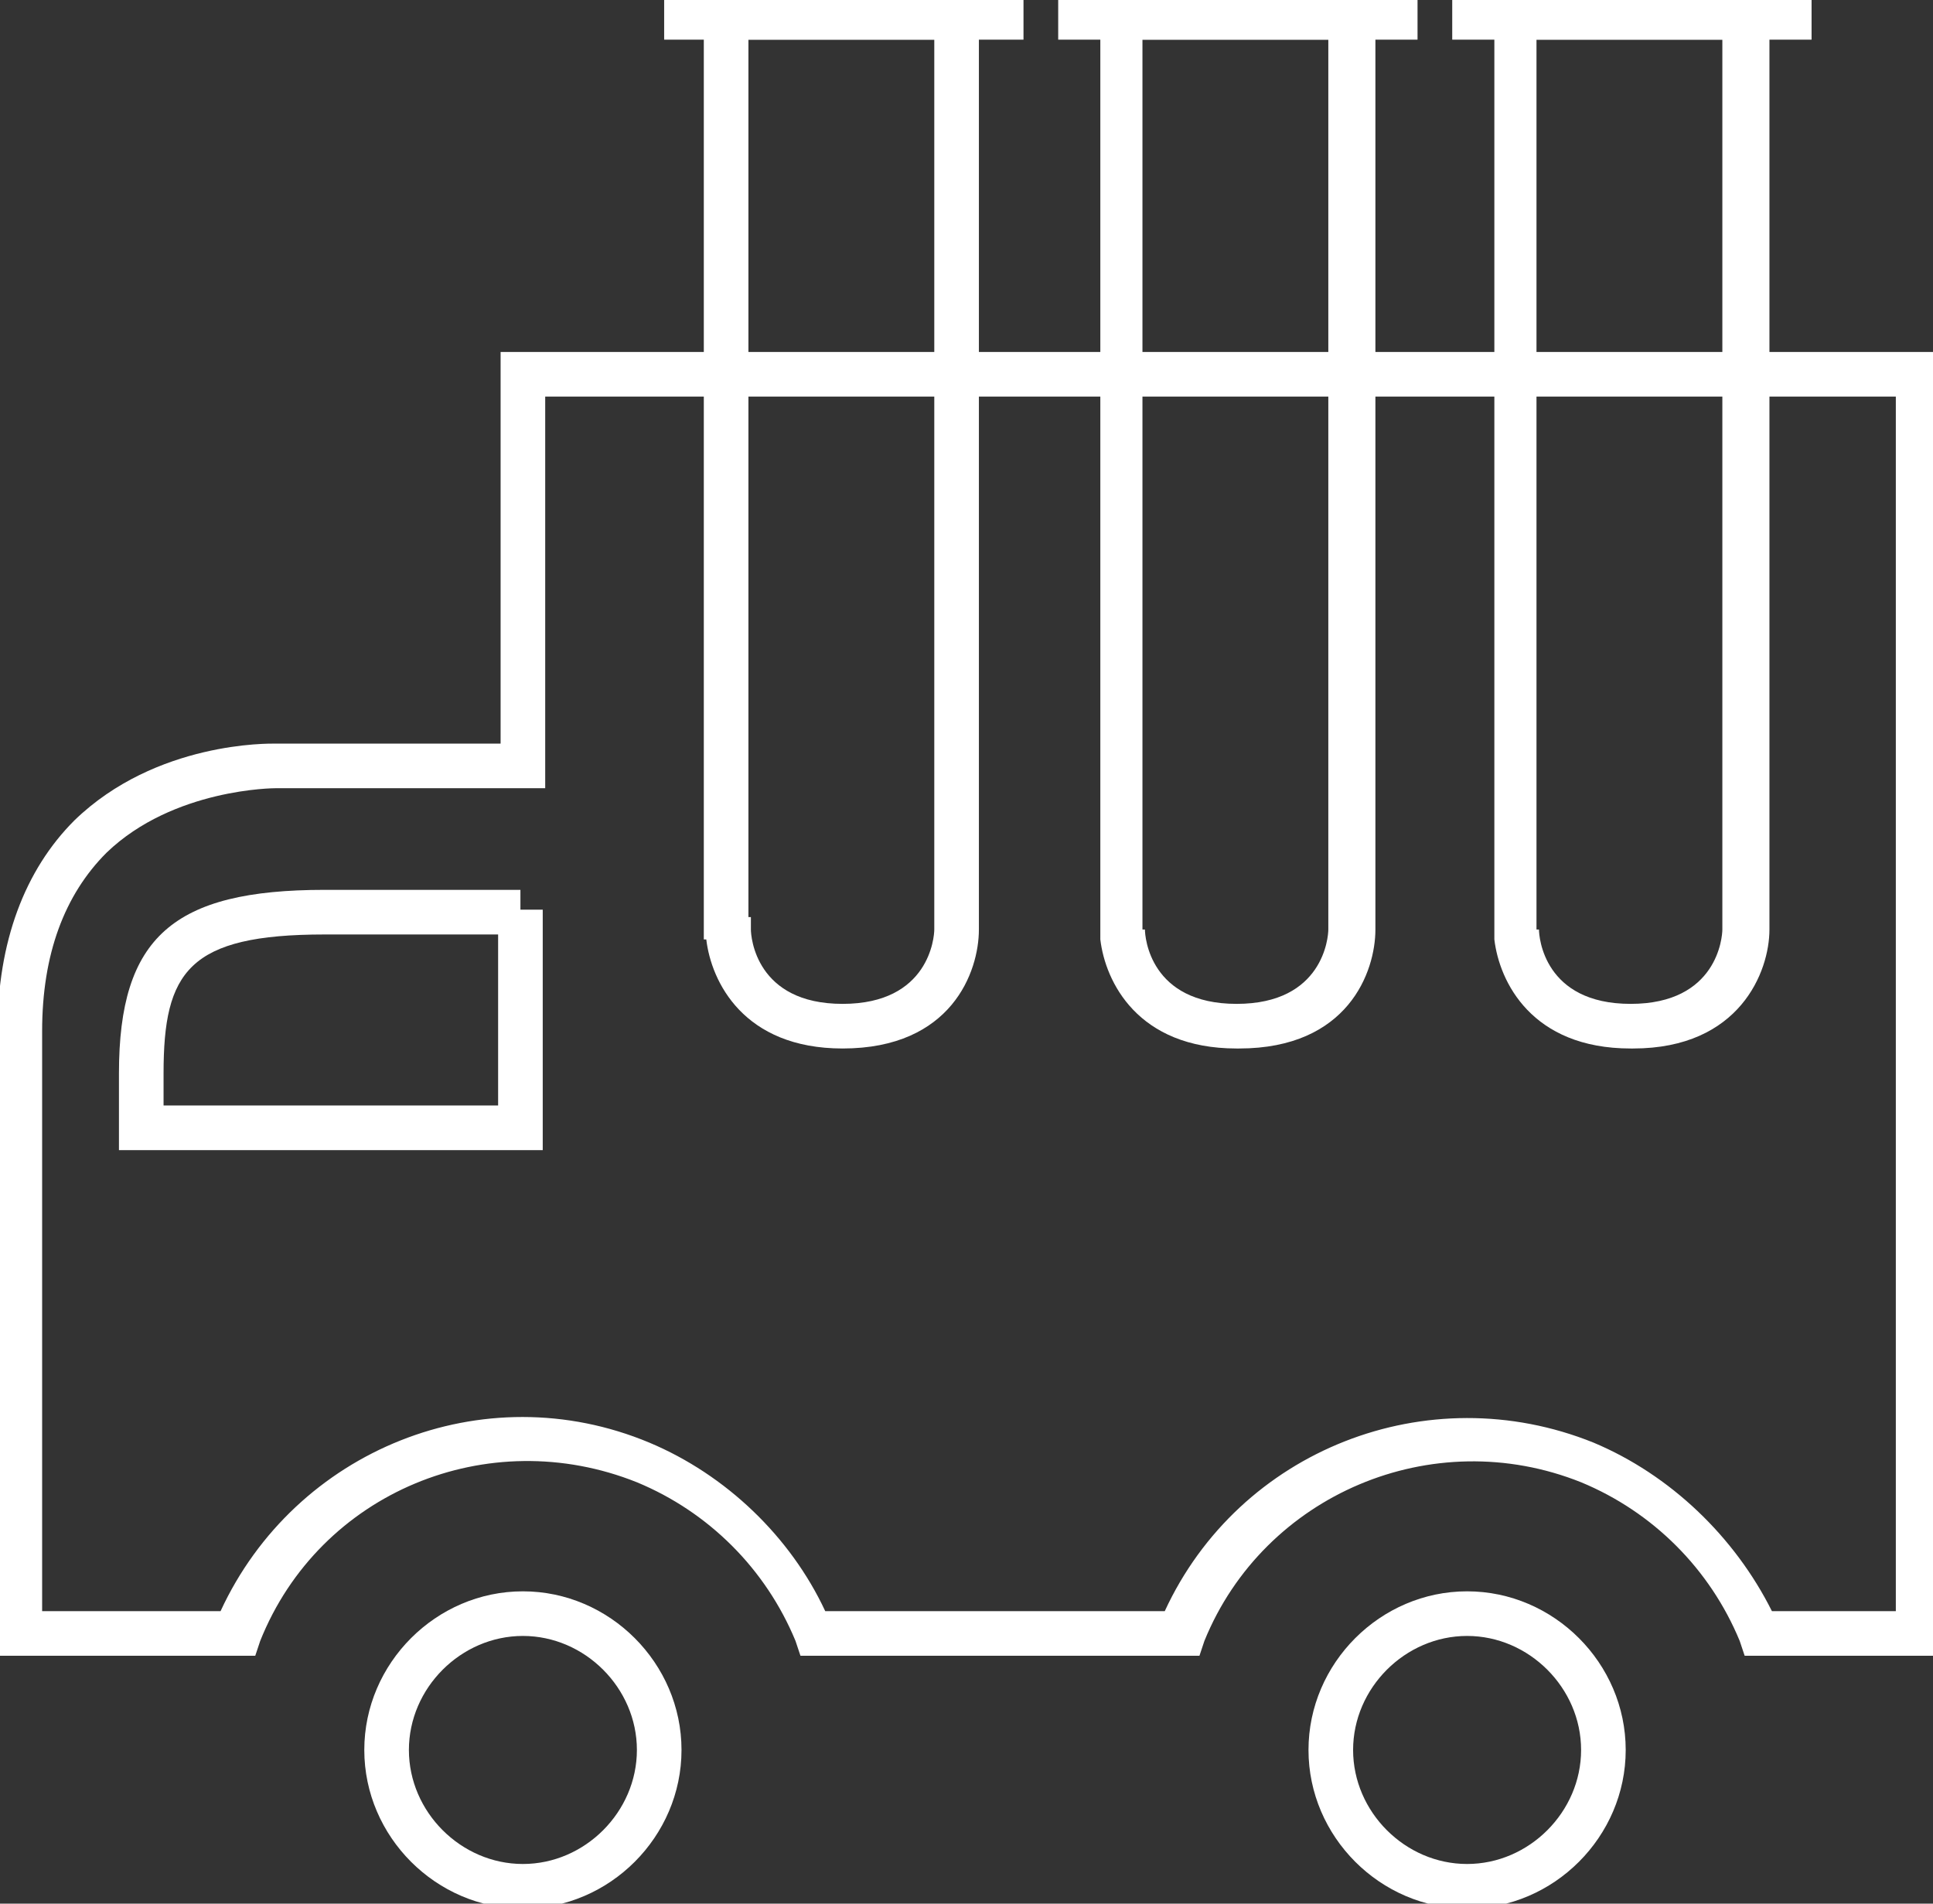
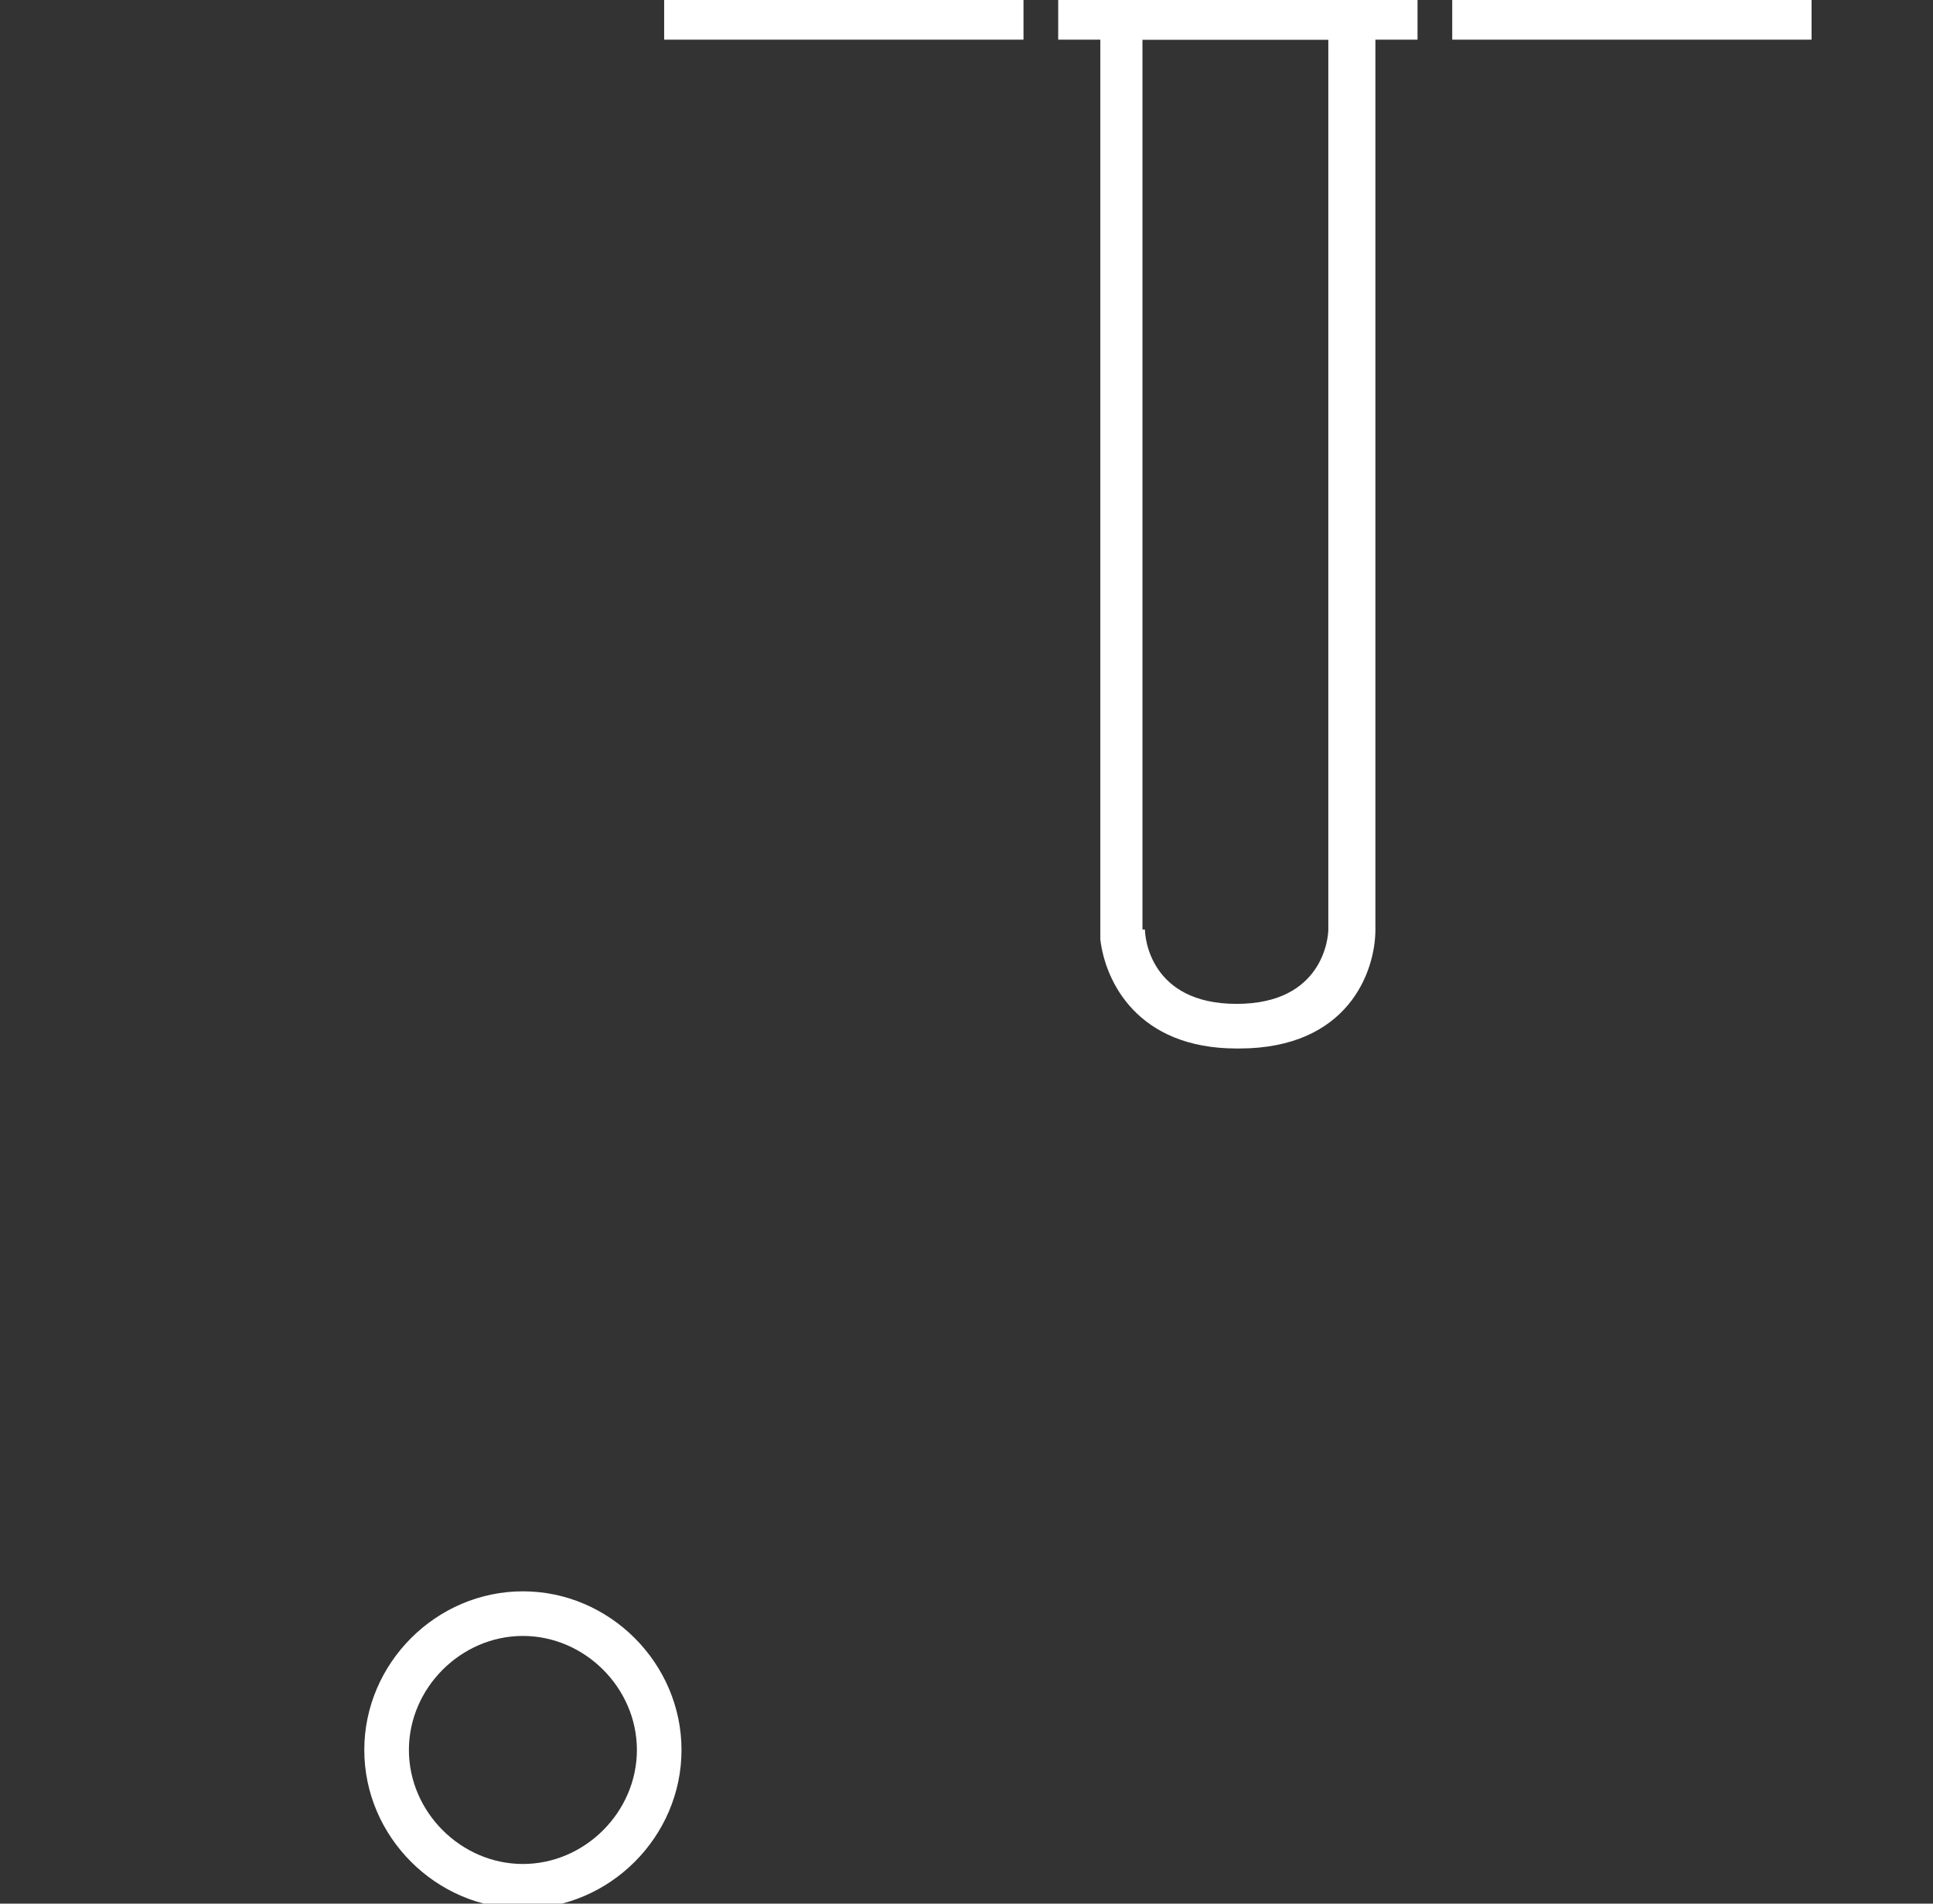
<svg xmlns="http://www.w3.org/2000/svg" id="Layer_1" data-name="Layer 1" version="1.1" viewBox="0 0 78 76.8">
  <rect x="0" y="0" width="78" height="76.8" fill="#333333" stroke="none" />
  <defs>
    <style> .cls-1 { fill: #fff; stroke-width: 0px; } </style>
  </defs>
  <g id="Group_3" data-name="Group 3">
    <g id="Path_6" data-name="Path 6">
-       <path class="cls-1" d="M65.8,42.3c-4,0-5.3-2.7-5.5-4.4h0V-.2h11.1v37.7c0,1.7-1.2,4.8-5.5,4.8ZM62.1,37.5c0,.3.2,3,3.7,3s3.7-2.7,3.7-3V1.6h-7.5v35.4h0s0,.5,0,.5Z" />
-     </g>
+       </g>
    <g id="Path_7" data-name="Path 7">
      <path class="cls-1" d="M49.9,42.3c-4,0-5.3-2.7-5.5-4.4h0V-.2h11.1v37.7c0,1.7-1.1,4.8-5.5,4.8ZM46.2,37.5c0,.3.2,3,3.7,3s3.7-2.7,3.7-3V1.6h-7.5v35.4h0v.5h0Z" />
    </g>
    <g id="Path_8" data-name="Path 8">
-       <path class="cls-1" d="M34,42.3c-4,0-5.3-2.7-5.5-4.4h-.1V-.2h11.1v37.7c0,1.7-1.1,4.8-5.5,4.8ZM30.3,37.5c0,.3.2,3,3.7,3s3.7-2.7,3.7-3V1.6h-7.5v35.4h.1s0,.5,0,.5Z" />
-     </g>
+       </g>
    <g id="Ellipse_8" data-name="Ellipse 8">
      <path class="cls-1" d="M21.1,77c-3.5,0-6.4-2.9-6.4-6.4s2.9-6.4,6.4-6.4,6.4,2.9,6.4,6.4-2.9,6.4-6.4,6.4ZM21.1,66c-2.5,0-4.6,2.1-4.6,4.6s2.1,4.6,4.6,4.6,4.6-2.1,4.6-4.6-2.1-4.6-4.6-4.6Z" />
    </g>
    <g id="Ellipse_9" data-name="Ellipse 9">
-       <path class="cls-1" d="M59.2,77c-3.5,0-6.4-2.9-6.4-6.4s2.9-6.4,6.4-6.4,6.4,2.9,6.4,6.4-2.9,6.4-6.4,6.4ZM59.2,66c-2.5,0-4.6,2.1-4.6,4.6s2.1,4.6,4.6,4.6,4.6-2.1,4.6-4.6-2.1-4.6-4.6-4.6Z" />
-     </g>
+       </g>
    <g id="Path_6690" data-name="Path 6690">
      <rect class="cls-1" x="58.6" y="-.2" width="14.5" height="1.8" />
    </g>
    <g id="Line_5" data-name="Line 5">
      <rect class="cls-1" x="42.7" y="-.2" width="14.5" height="1.8" />
    </g>
    <g id="Line_6" data-name="Line 6">
      <rect class="cls-1" x="26.8" y="-.2" width="14.5" height="1.8" />
    </g>
    <g id="Path_9" data-name="Path 9">
-       <path class="cls-1" d="M78.3,66.8h-7.9l-.2-.6c-1.2-2.9-3.5-5.2-6.4-6.4-6-2.4-12.8.5-15.2,6.4l-.2.6h-16.1l-.2-.6c-1.2-2.9-3.5-5.2-6.4-6.4-6-2.4-12.8.4-15.2,6.4l-.2.6H-.1v-25.2c0-3.6,1.1-6.5,3.1-8.5,3.3-3.2,7.9-3.1,8.1-3.1h9.1v-15.8h58.1v52.6ZM71.6,65h4.9V16H22v15.8h-10.9s-4.1,0-6.8,2.6c-1.7,1.7-2.6,4.1-2.6,7.2v23.4h7.2c3-6.5,10.6-9.6,17.3-6.8,3.1,1.3,5.7,3.8,7.1,6.8h13.7c3-6.5,10.6-9.5,17.3-6.8,3.1,1.3,5.7,3.8,7.2,6.8h0Z" />
-     </g>
+       </g>
    <g id="Path_10" data-name="Path 10">
-       <path class="cls-1" d="M21.9,46.4H4.8v-3.1c0-5.5,2.2-7.4,8.3-7.4h7.9v.8h.9v9.7ZM6.6,44.6h13.5v-6.9h-7c-5.5,0-6.5,1.5-6.5,5.6,0,0,0,1.3,0,1.3Z" />
-     </g>
+       </g>
  </g>
</svg>